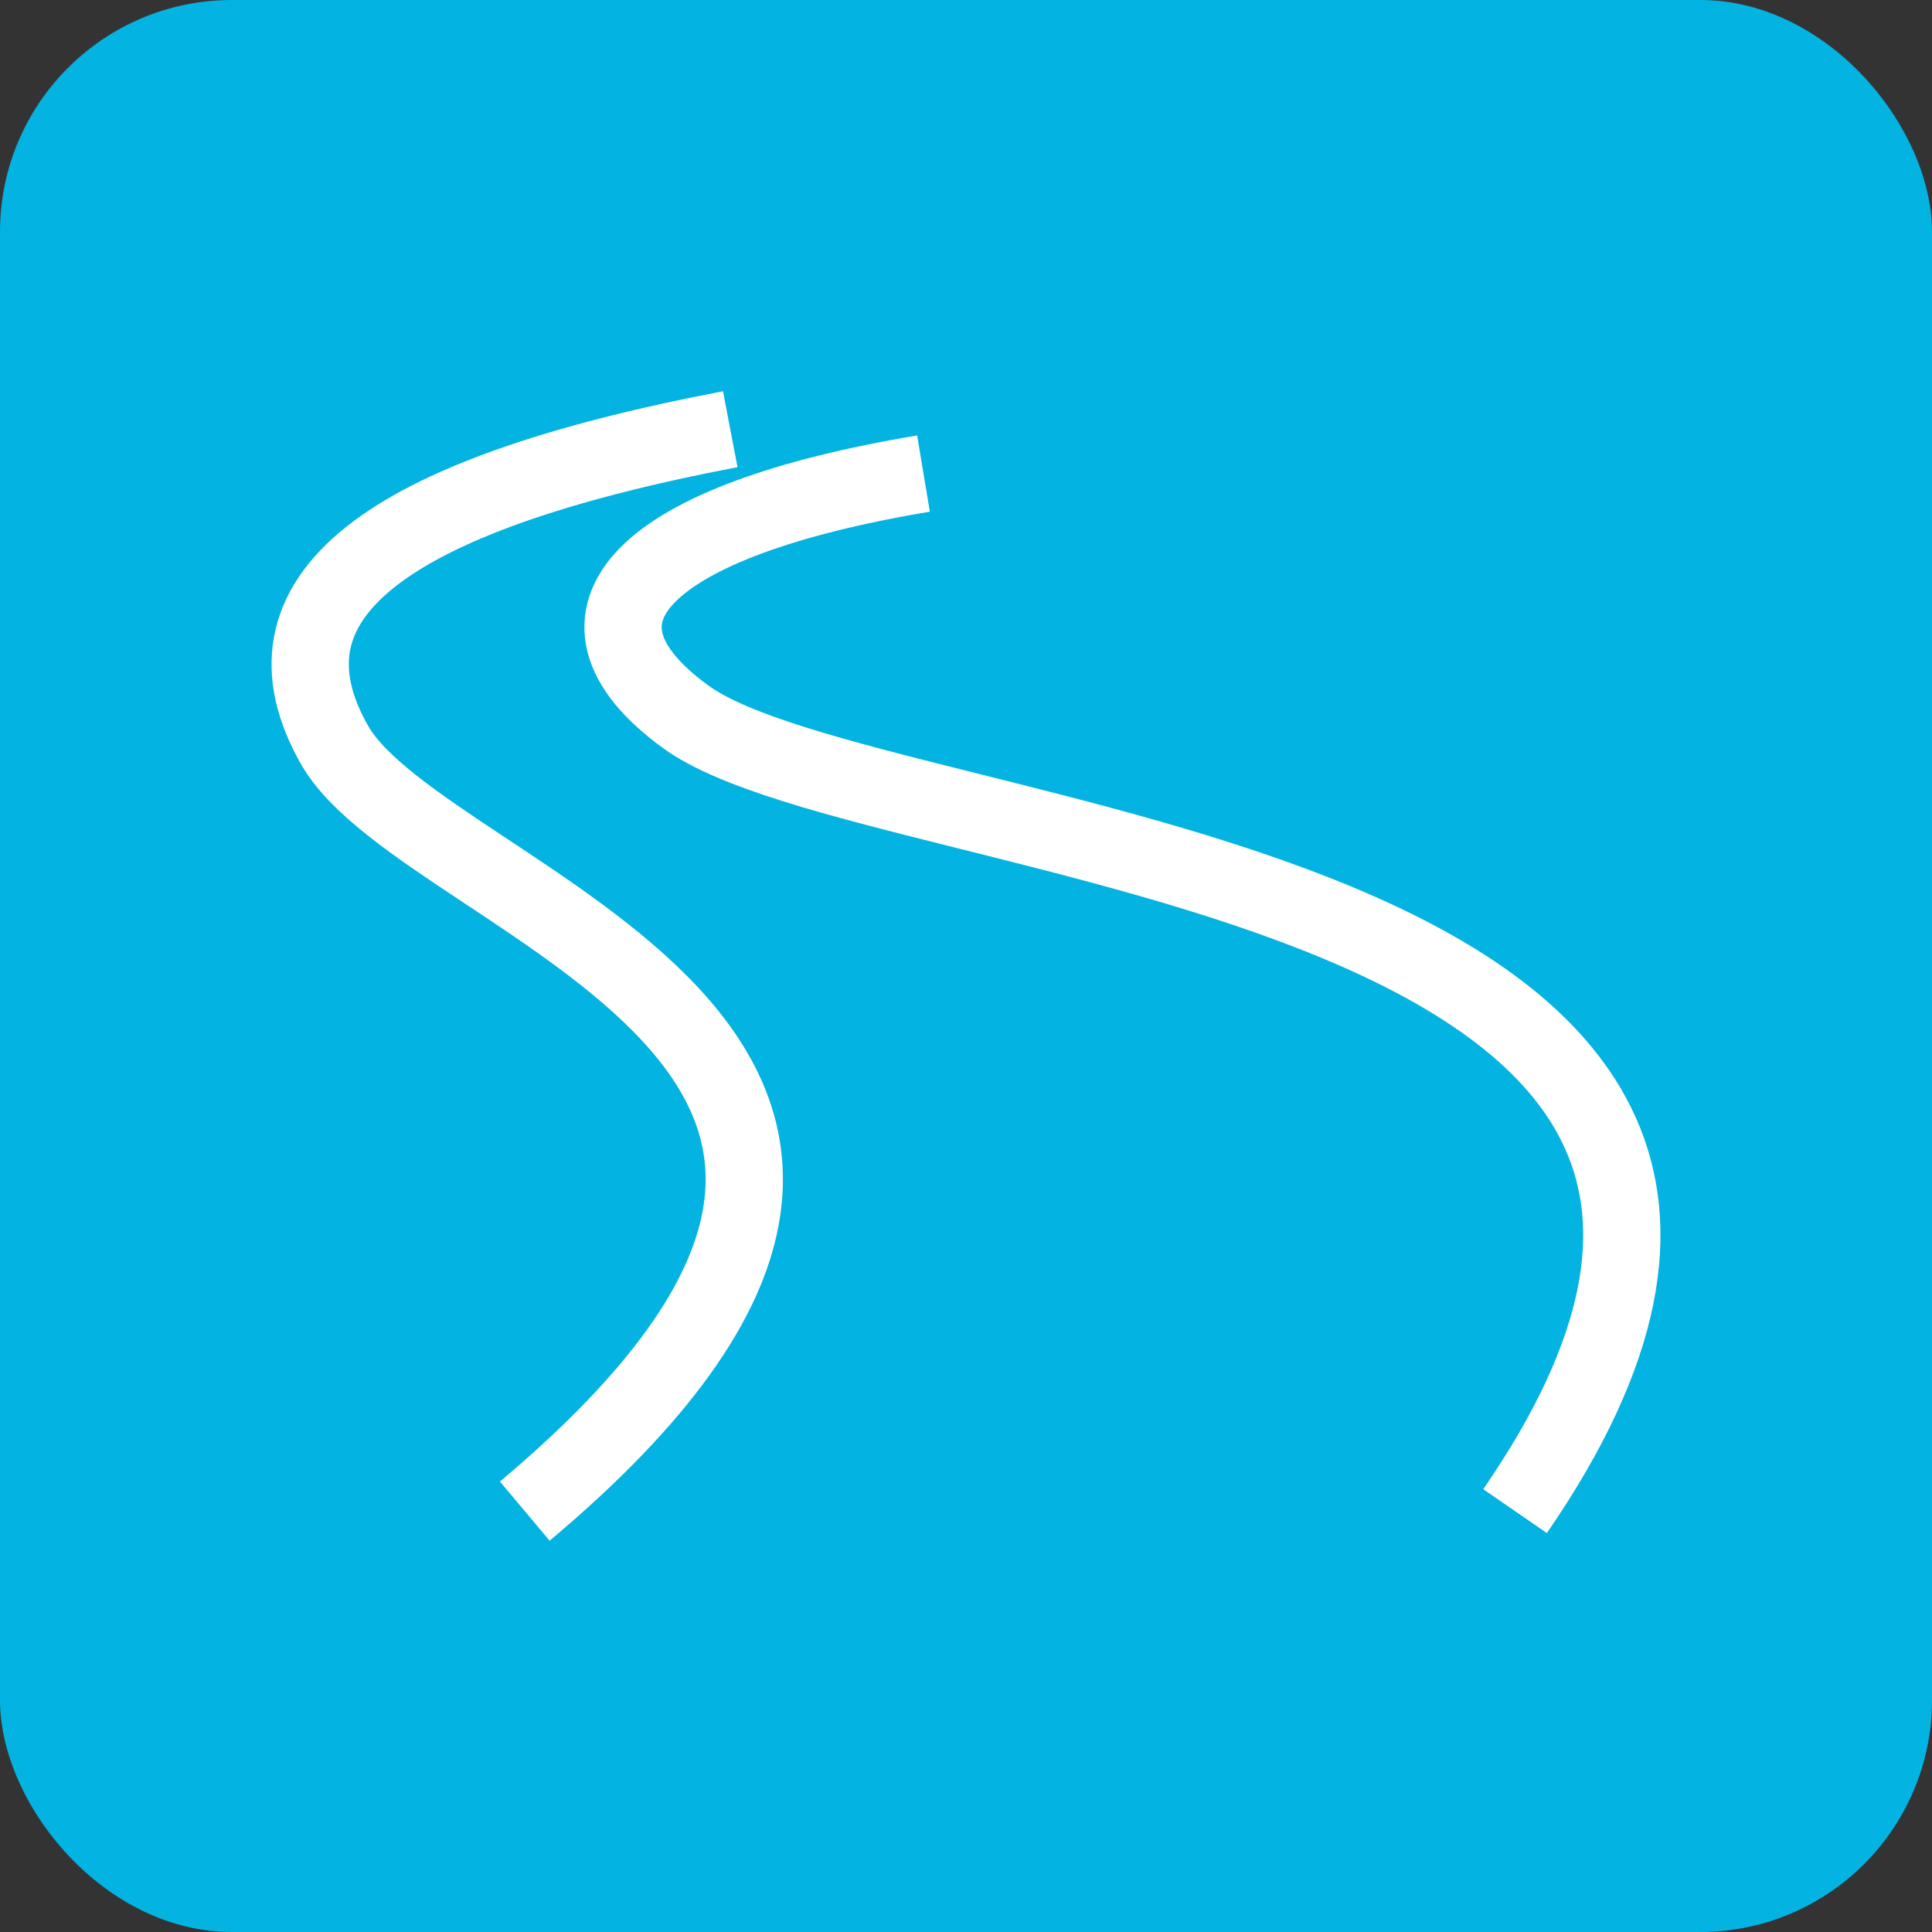
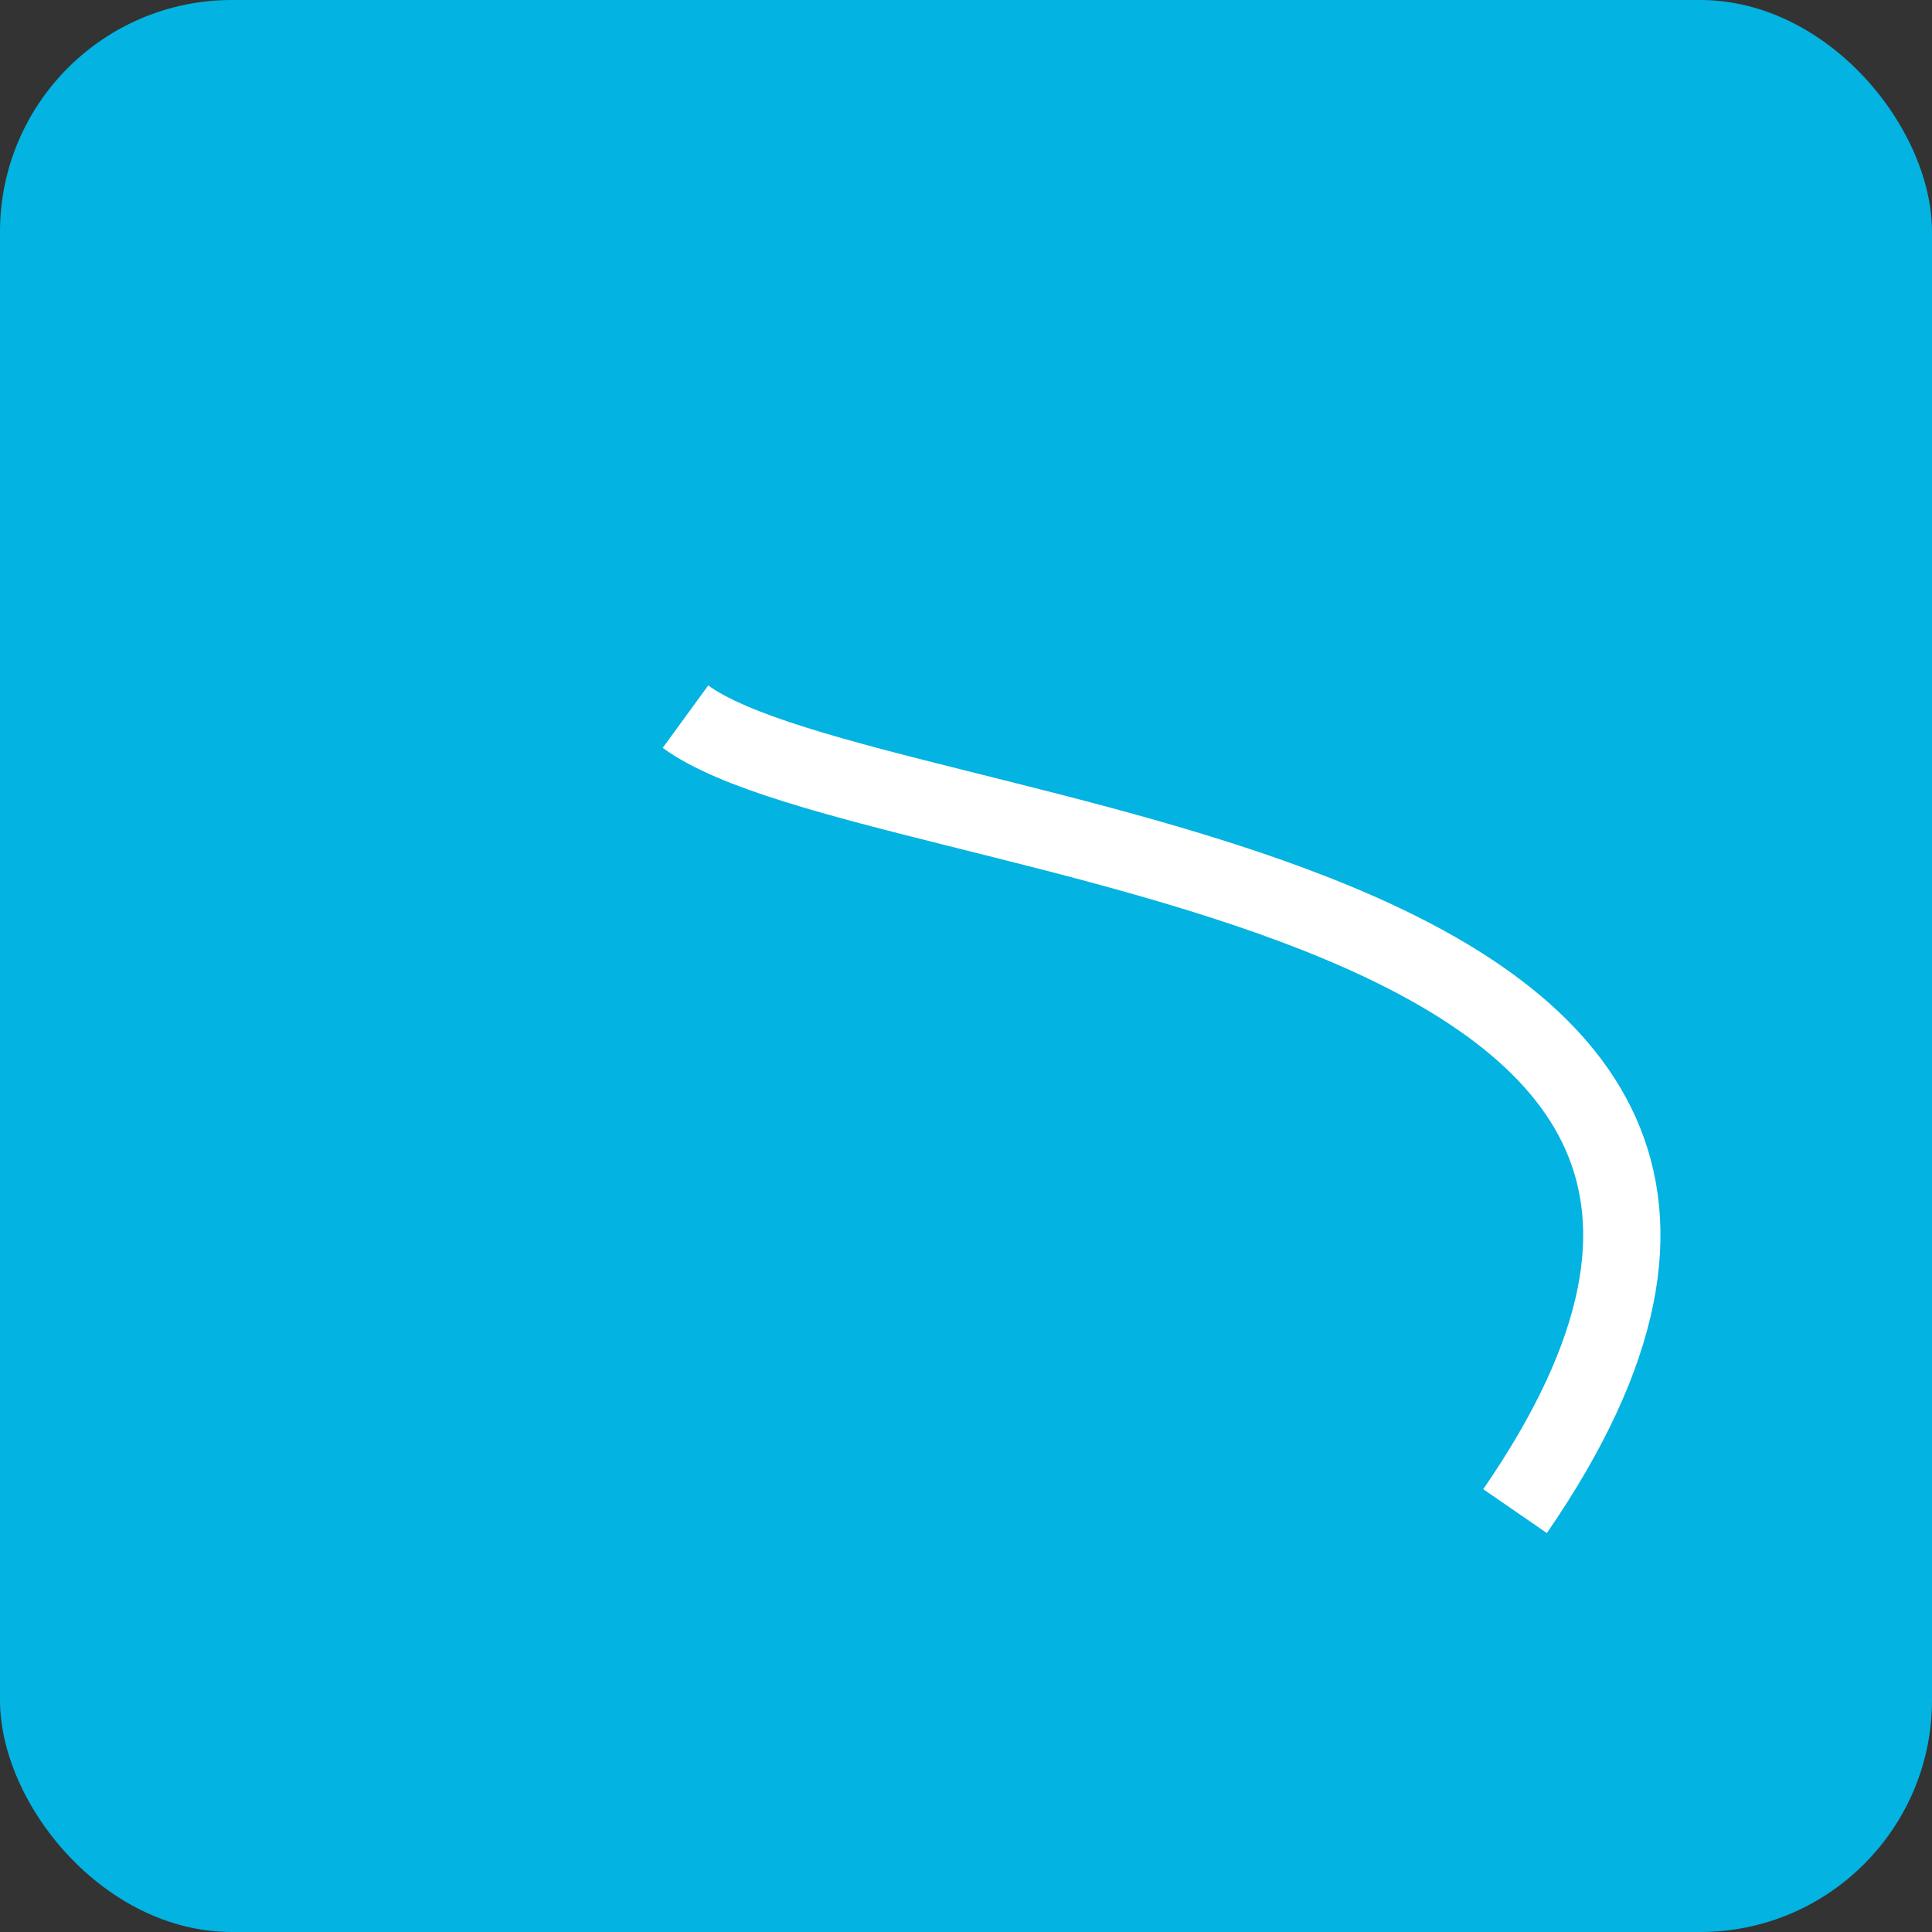
<svg xmlns="http://www.w3.org/2000/svg" width="50" height="50" viewBox="0 0 50 50">
  <rect x="0" y="0" width="50" height="50" fill="#333333" stroke="none" />
  <defs>
    <clipPath id="clip-path">
      <rect id="Rectangle_3151" data-name="Rectangle 3151" width="35.945" height="29.748" transform="translate(0 0)" fill="none" stroke="#fff" stroke-width="1" />
    </clipPath>
  </defs>
  <g id="Group_1772" data-name="Group 1772" transform="translate(-381 -1427.361)">
    <rect id="Rectangle_8" data-name="Rectangle 8" width="50" height="50" rx="6" transform="translate(381 1427.361)" fill="#03b3e1" />
    <g id="Group_1740" data-name="Group 1740" transform="translate(388.028 1437.487)">
      <g id="Group_1739" data-name="Group 1739" clip-path="url(#clip-path)">
-         <path id="Path_6169" data-name="Path 6169" d="M32.181,28.982C43.729,12.224,15.668,12.036,10.712,8.421c-3.573-2.606-1.09-5.082,6.16-6.291" fill="none" stroke="#fff" stroke-linejoin="round" stroke-width="2" />
-         <path id="Path_6170" data-name="Path 6170" d="M11.871.982C2.8,2.712-.516,5.376,1.629,9.152,4,13.322,20.822,17,6.553,28.982" fill="none" stroke="#fff" stroke-linejoin="round" stroke-width="2" />
+         <path id="Path_6169" data-name="Path 6169" d="M32.181,28.982C43.729,12.224,15.668,12.036,10.712,8.421" fill="none" stroke="#fff" stroke-linejoin="round" stroke-width="2" />
      </g>
    </g>
  </g>
</svg>